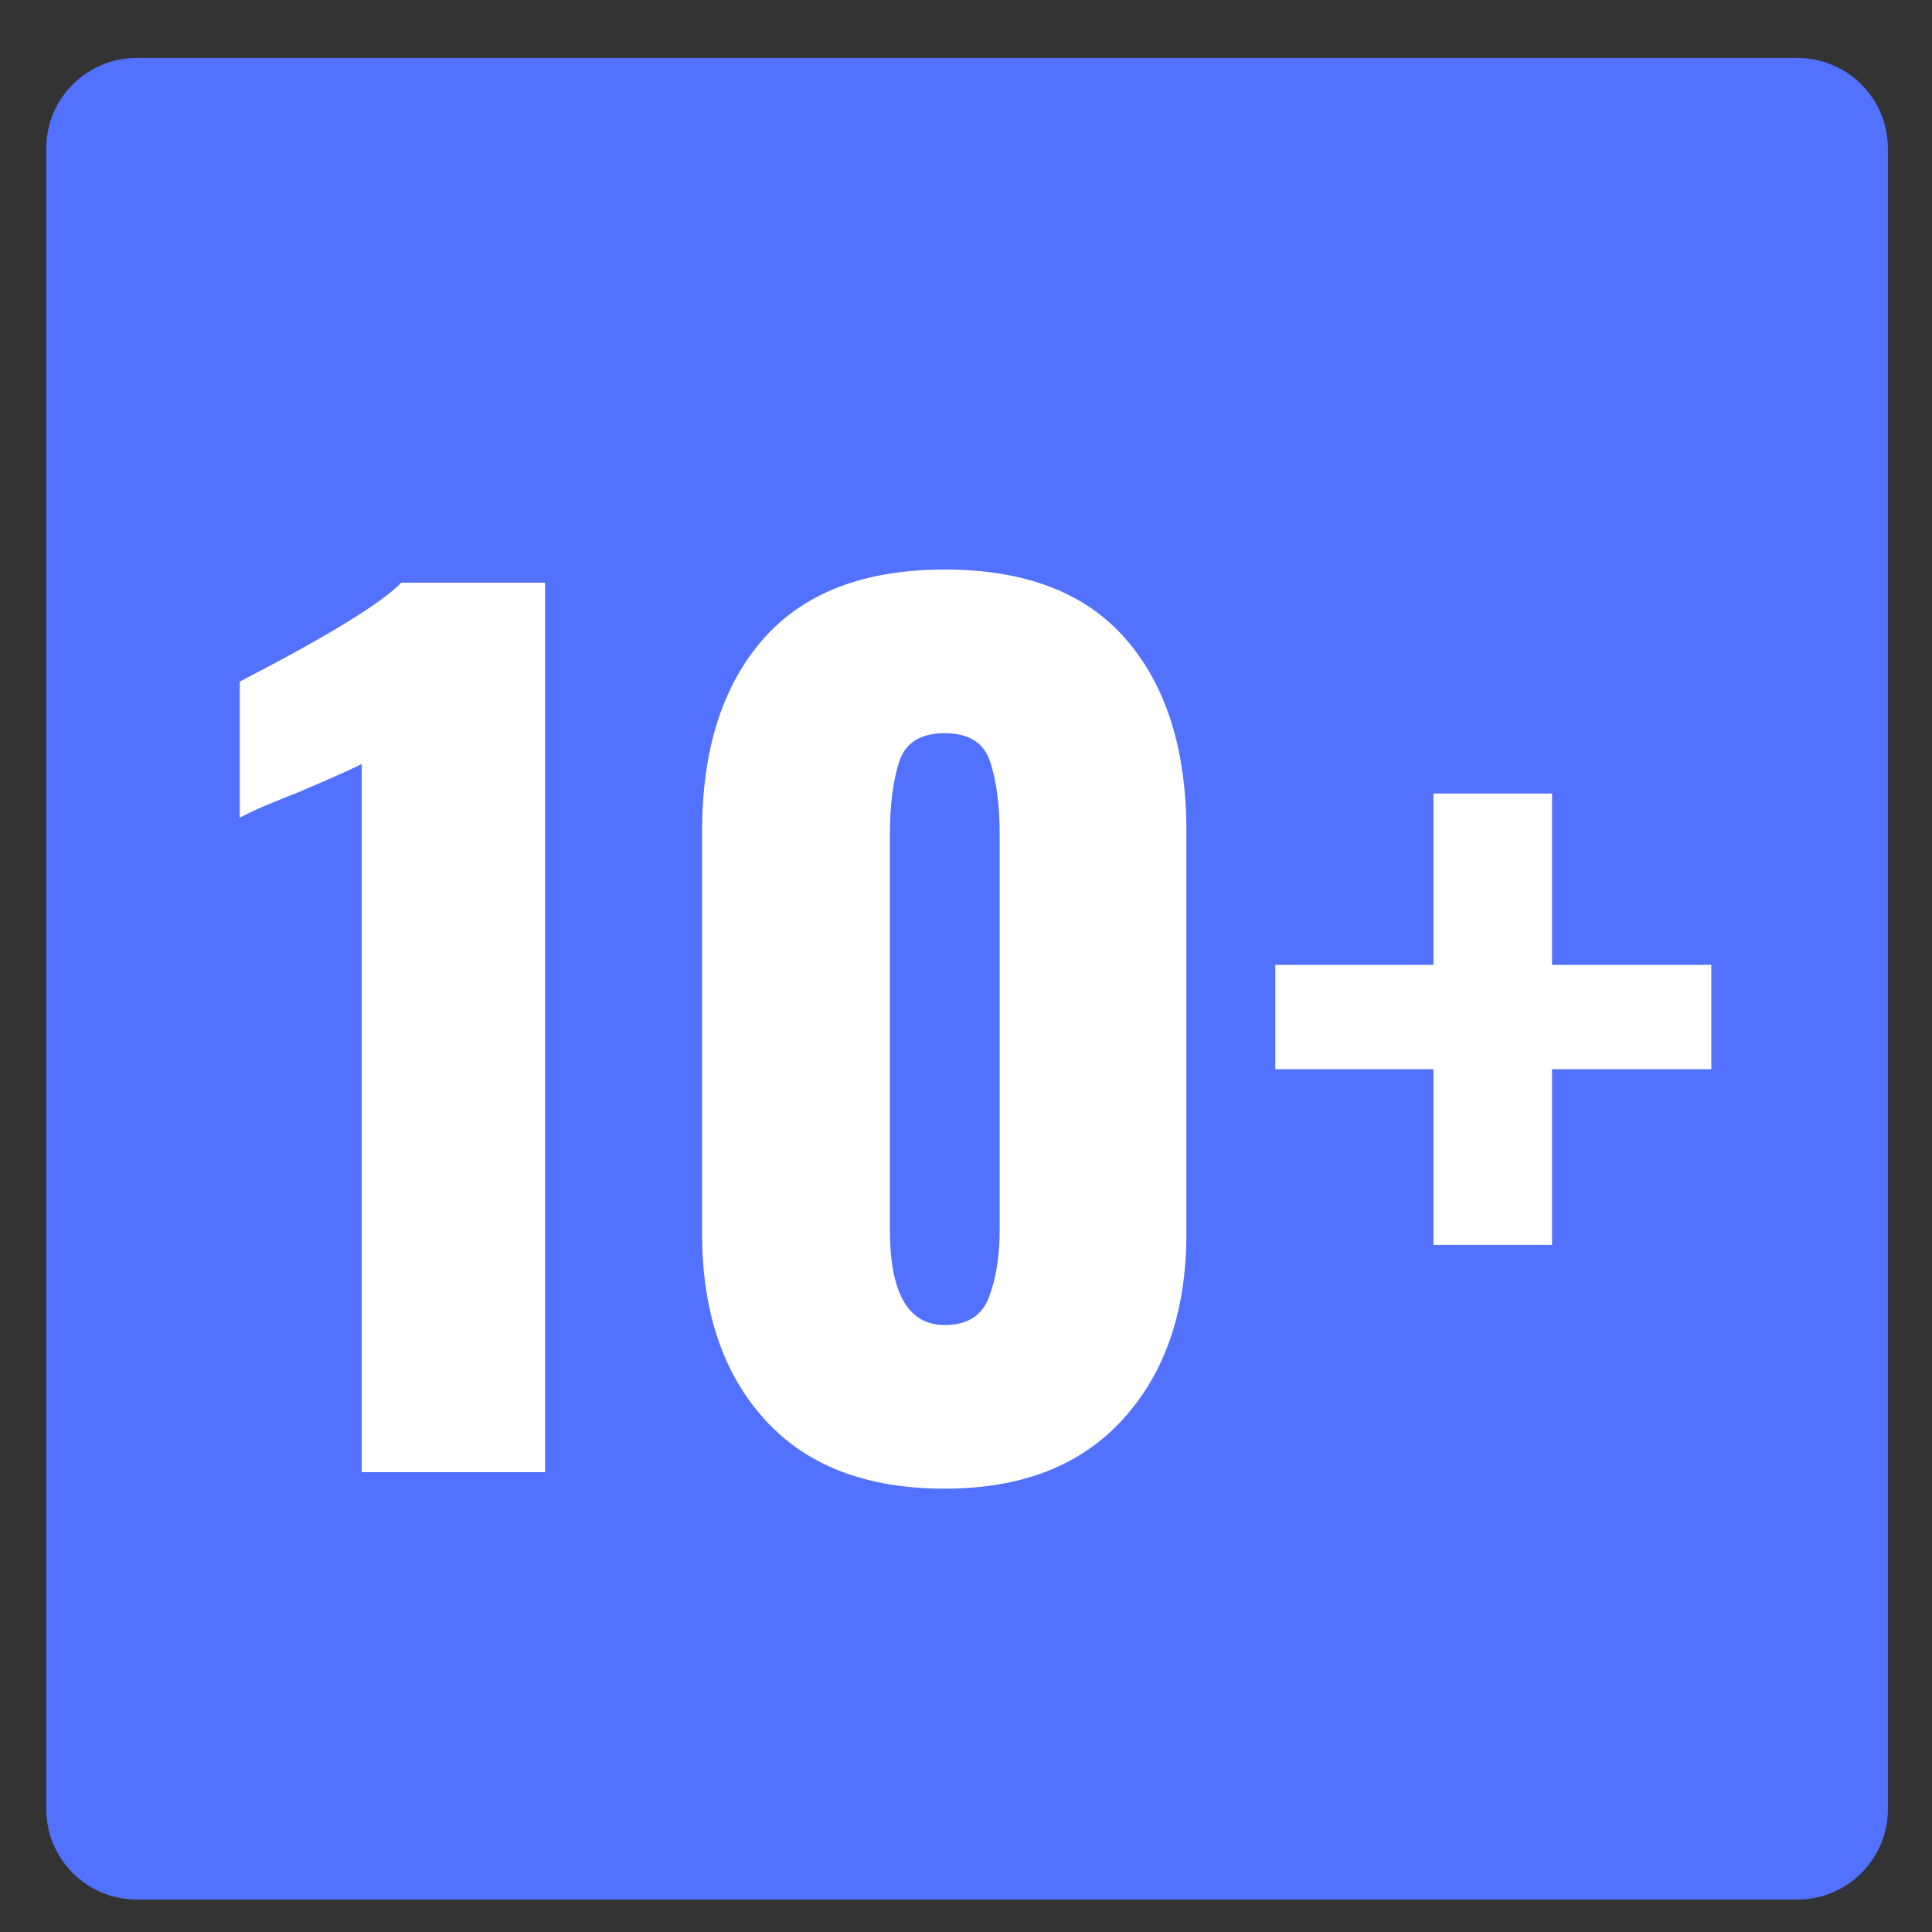
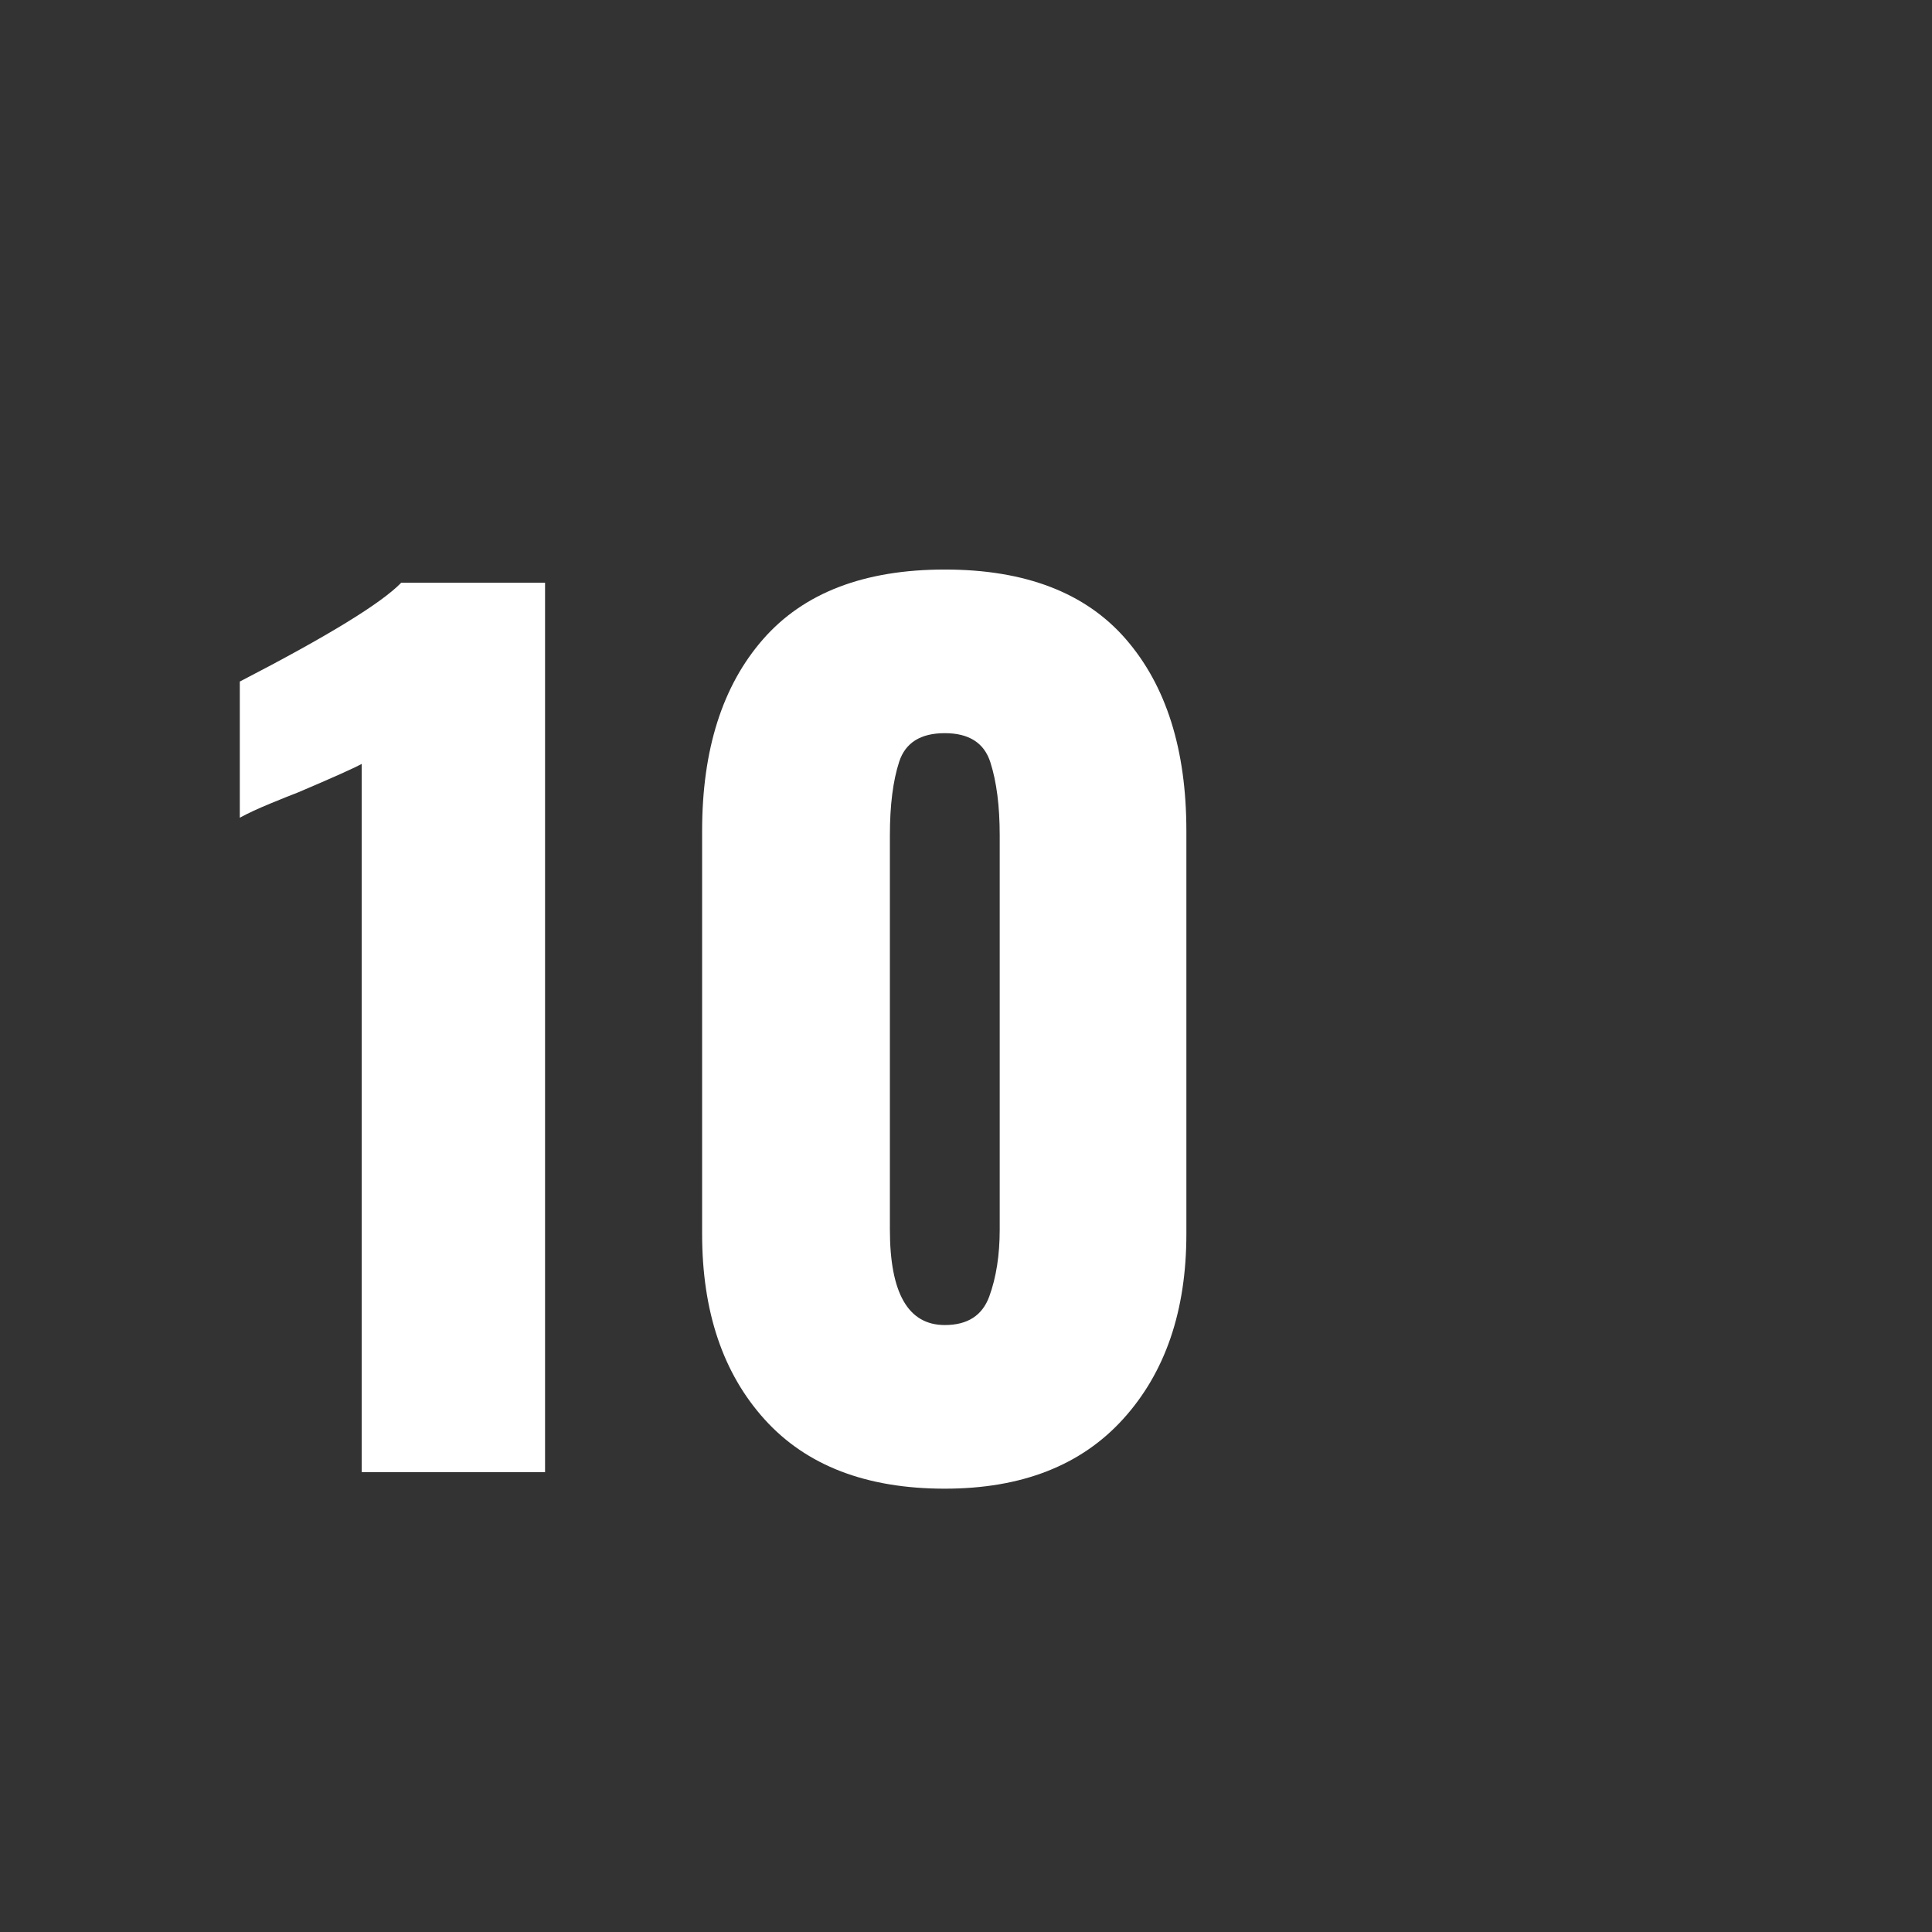
<svg xmlns="http://www.w3.org/2000/svg" width="1024" viewBox="0 0 768 768" height="1024" preserveAspectRatio="xMidYMid meet">
  <rect x="0" y="0" width="768" height="768" fill="#333333" stroke="none" />
  <defs>
    <g />
    <clipPath id="07f3d04ee7">
-       <path d="M 18 23.023 L 750.477 23.023 L 750.477 755.113 L 18 755.113 Z M 18 23.023 " clip-rule="nonzero" />
-     </clipPath>
+       </clipPath>
    <clipPath id="72ebff3c71">
      <path d="M 54.383 23.023 L 714.477 23.023 C 724.023 23.023 733.18 26.816 739.93 33.566 C 746.684 40.316 750.477 49.477 750.477 59.023 L 750.477 719.113 C 750.477 738.996 734.359 755.113 714.477 755.113 L 54.383 755.113 C 44.836 755.113 35.68 751.32 28.93 744.57 C 22.176 737.82 18.383 728.66 18.383 719.113 L 18.383 59.023 C 18.383 39.141 34.5 23.023 54.383 23.023 Z M 54.383 23.023 " clip-rule="nonzero" />
    </clipPath>
  </defs>
  <g clip-path="url(#07f3d04ee7)">
    <g clip-path="url(#72ebff3c71)">
-       <path fill="#5271ff" d="M 18.383 23.023 L 750.477 23.023 L 750.477 755.113 L 18.383 755.113 Z M 18.383 23.023 " fill-opacity="1" fill-rule="nonzero" />
-     </g>
+       </g>
  </g>
  <g fill="#ffffff" fill-opacity="1">
    <g transform="translate(85.716, 585.226)">
      <g>
        <path d="M 58.062 -281.562 C 54.852 -279.812 46.41 -276.031 32.734 -270.219 C 30.41 -269.344 26.773 -267.883 21.828 -265.844 C 16.879 -263.812 12.805 -261.922 9.609 -260.172 L 9.609 -314.297 C 44.523 -332.348 65.914 -345.445 73.781 -353.594 L 130.953 -353.594 L 130.953 0 L 58.062 0 Z M 58.062 -281.562 " />
      </g>
    </g>
  </g>
  <g fill="#ffffff" fill-opacity="1">
    <g transform="translate(255.525, 585.226)">
      <g>
        <path d="M 120.047 6.547 C 88.91 6.547 65.047 -2.617 48.453 -20.953 C 31.867 -39.285 23.578 -63.879 23.578 -94.734 L 23.578 -254.938 C 23.578 -287.238 31.648 -312.629 47.797 -331.109 C 63.953 -349.586 88.035 -358.828 120.047 -358.828 C 152.055 -358.828 176.062 -349.586 192.062 -331.109 C 208.07 -312.629 216.078 -287.238 216.078 -254.938 L 216.078 -94.734 C 216.078 -64.172 207.707 -39.648 190.969 -21.172 C 174.238 -2.691 150.598 6.547 120.047 6.547 Z M 120.047 -58.5 C 129.066 -58.5 134.957 -62.281 137.719 -69.844 C 140.488 -77.406 141.875 -86.281 141.875 -96.469 L 141.875 -253.188 C 141.875 -264.832 140.633 -274.508 138.156 -282.219 C 135.688 -289.926 129.648 -293.781 120.047 -293.781 C 110.441 -293.781 104.398 -290 101.922 -282.438 C 99.453 -274.875 98.219 -265.125 98.219 -253.188 L 98.219 -96.469 C 98.219 -71.156 105.492 -58.5 120.047 -58.5 Z M 120.047 -58.5 " />
      </g>
    </g>
  </g>
  <g fill="#ffffff" fill-opacity="1">
    <g transform="translate(495.614, 585.226)">
      <g>
-         <path d="M 74.203 -160.203 L 11.344 -160.203 L 11.344 -201.672 L 74.203 -201.672 L 74.203 -269.781 L 121.359 -269.781 L 121.359 -201.672 L 184.656 -201.672 L 184.656 -160.203 L 121.359 -160.203 L 121.359 -90.359 L 74.203 -90.359 Z M 74.203 -160.203 " />
-       </g>
+         </g>
    </g>
  </g>
</svg>